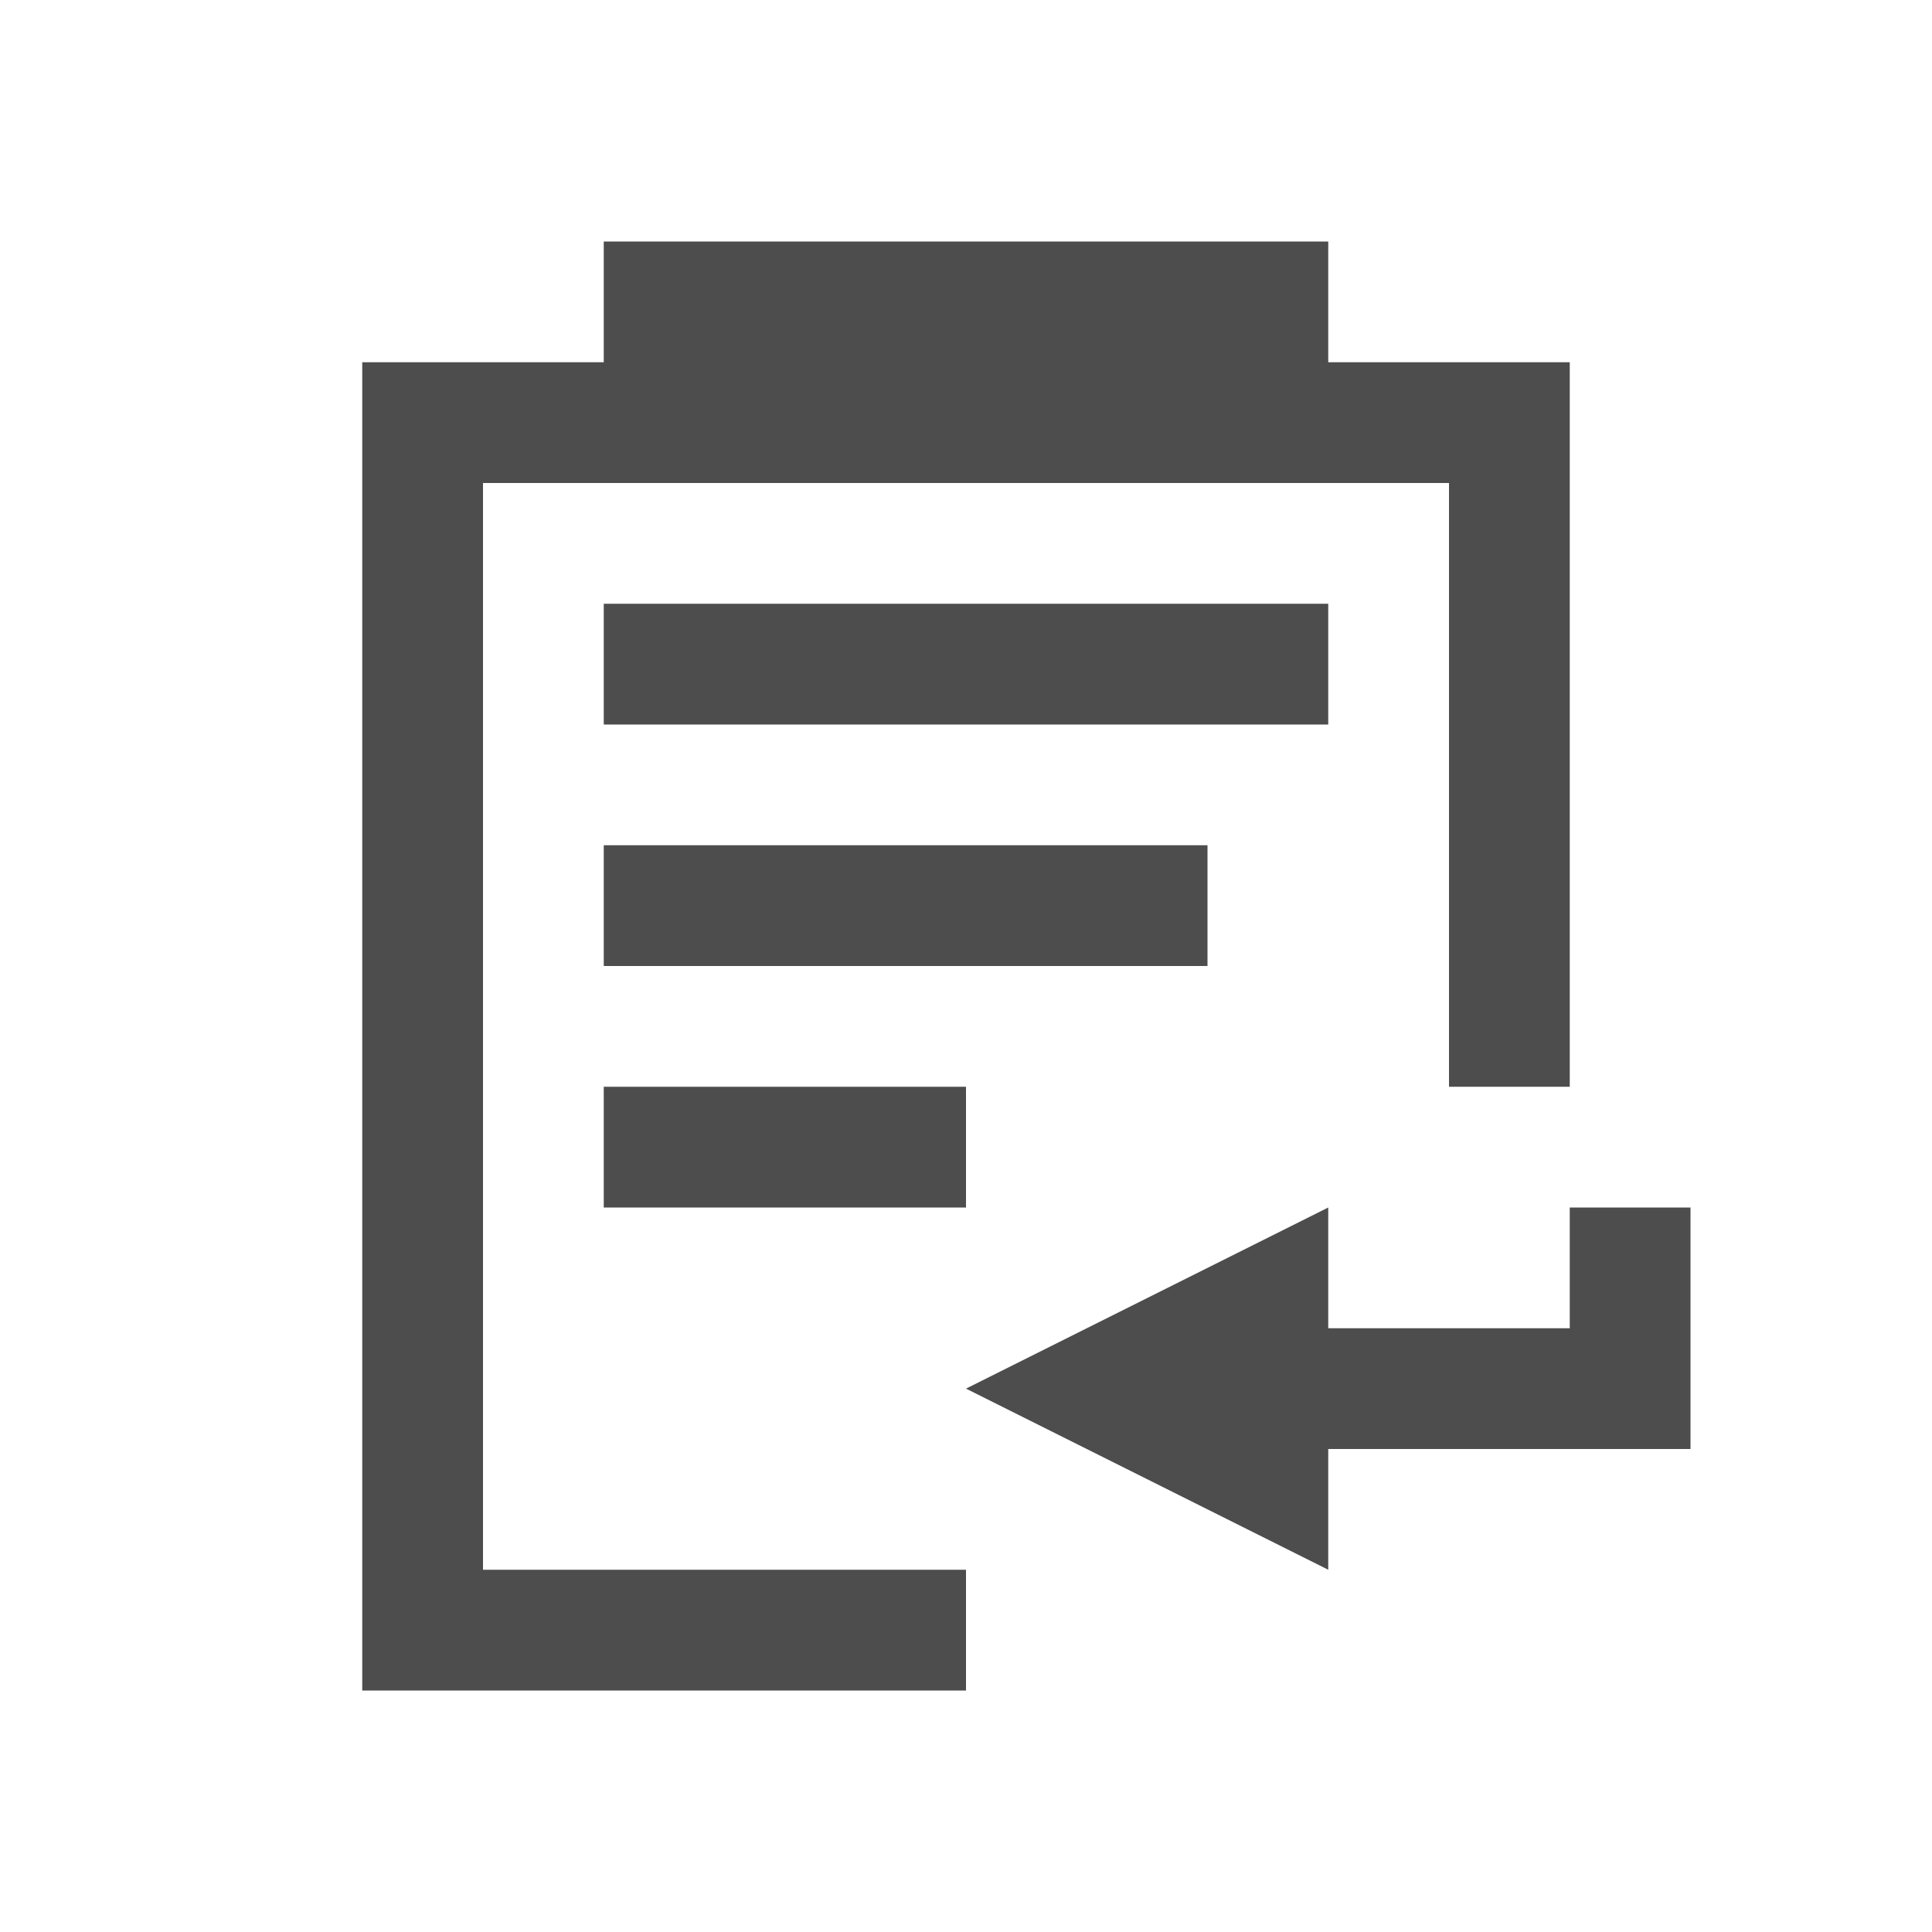
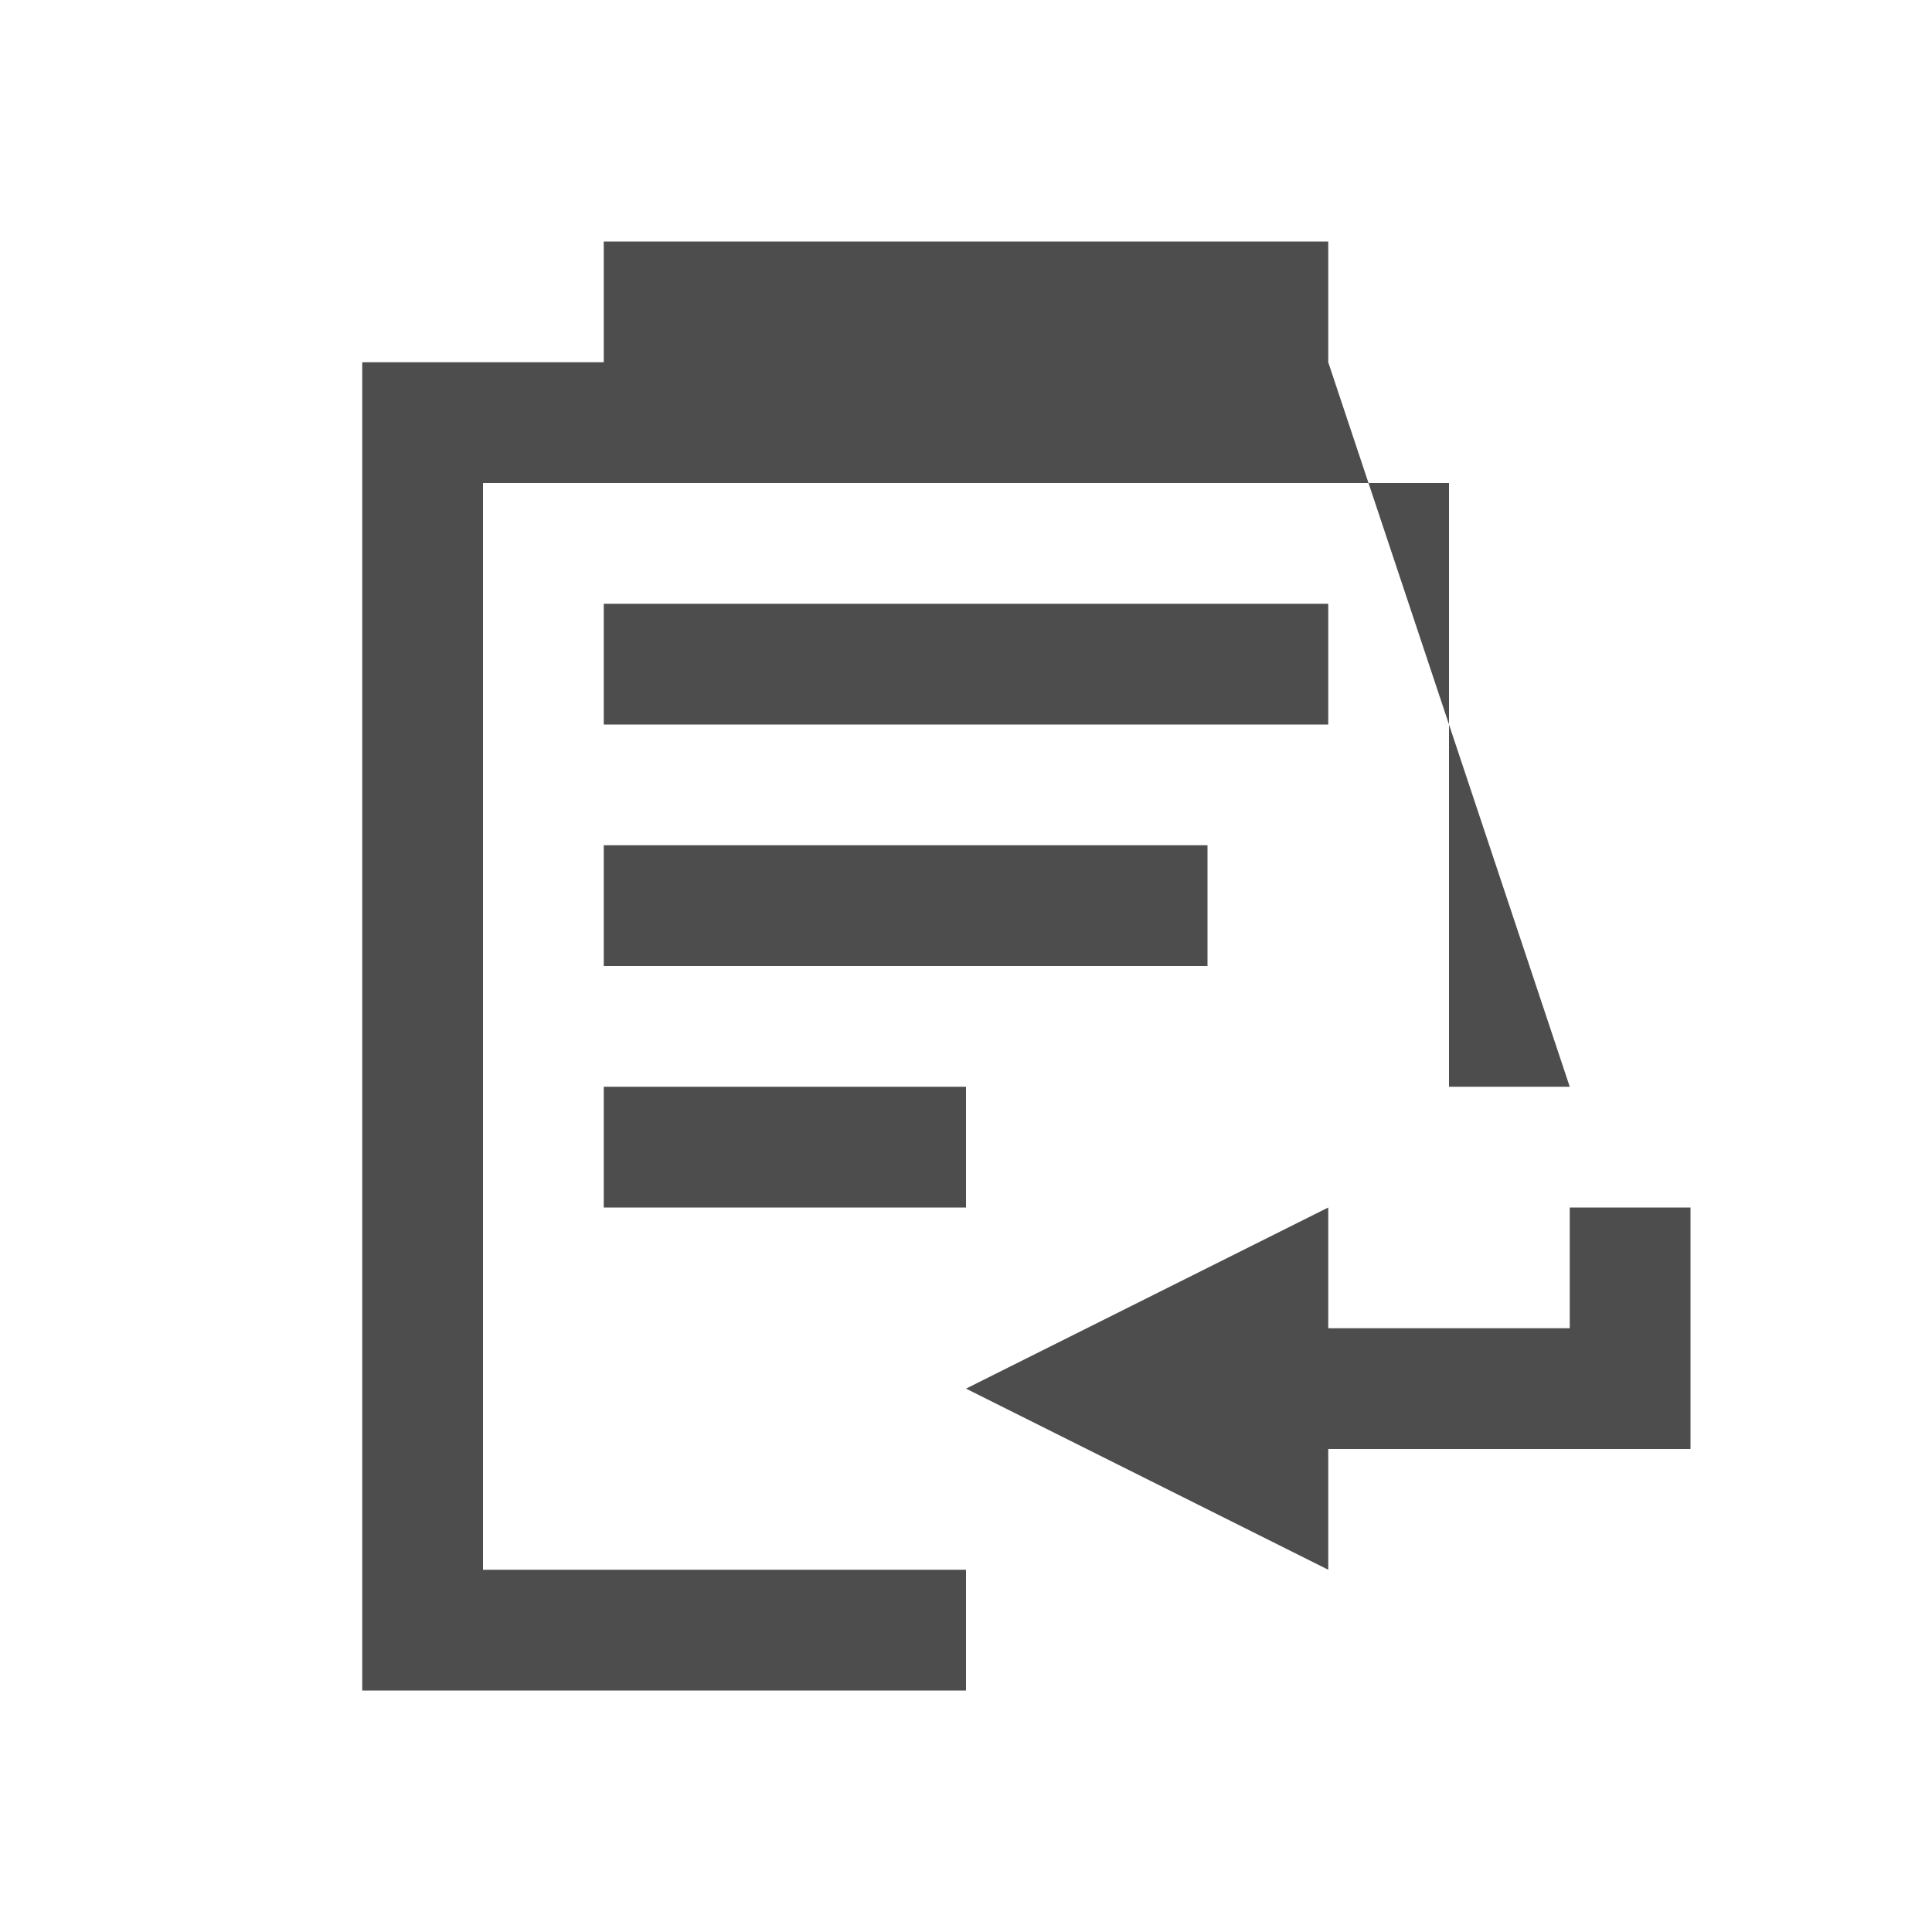
<svg xmlns="http://www.w3.org/2000/svg" viewBox="0 0 16 16">
     /&gt;
-  <path style="fill:#4d4d4d" d="M 5 2 L 5 3 L 3 3 L 3 14 L 8 14 L 8 13 L 4 13 L 4 4 L 5 4 L 11 4 L 12 4 L 12 9 L 13 9 L 13 3 L 11 3 L 11 2 L 5 2 z M 5 5 L 5 6 L 11 6 L 11 5 L 5 5 z M 5 7 L 5 8 L 10 8 L 10 7 L 5 7 z M 5 9 L 5 10 L 8 10 L 8 9 L 5 9 z M 11 10 L 8 11.5 L 11 13 L 11 12 L 14 12 L 14 11 L 14 10 L 13 10 L 13 11 L 11 11 L 11 10 z " />
+  <path style="fill:#4d4d4d" d="M 5 2 L 5 3 L 3 3 L 3 14 L 8 14 L 8 13 L 4 13 L 4 4 L 5 4 L 11 4 L 12 4 L 12 9 L 13 9 L 11 3 L 11 2 L 5 2 z M 5 5 L 5 6 L 11 6 L 11 5 L 5 5 z M 5 7 L 5 8 L 10 8 L 10 7 L 5 7 z M 5 9 L 5 10 L 8 10 L 8 9 L 5 9 z M 11 10 L 8 11.5 L 11 13 L 11 12 L 14 12 L 14 11 L 14 10 L 13 10 L 13 11 L 11 11 L 11 10 z " />
</svg>